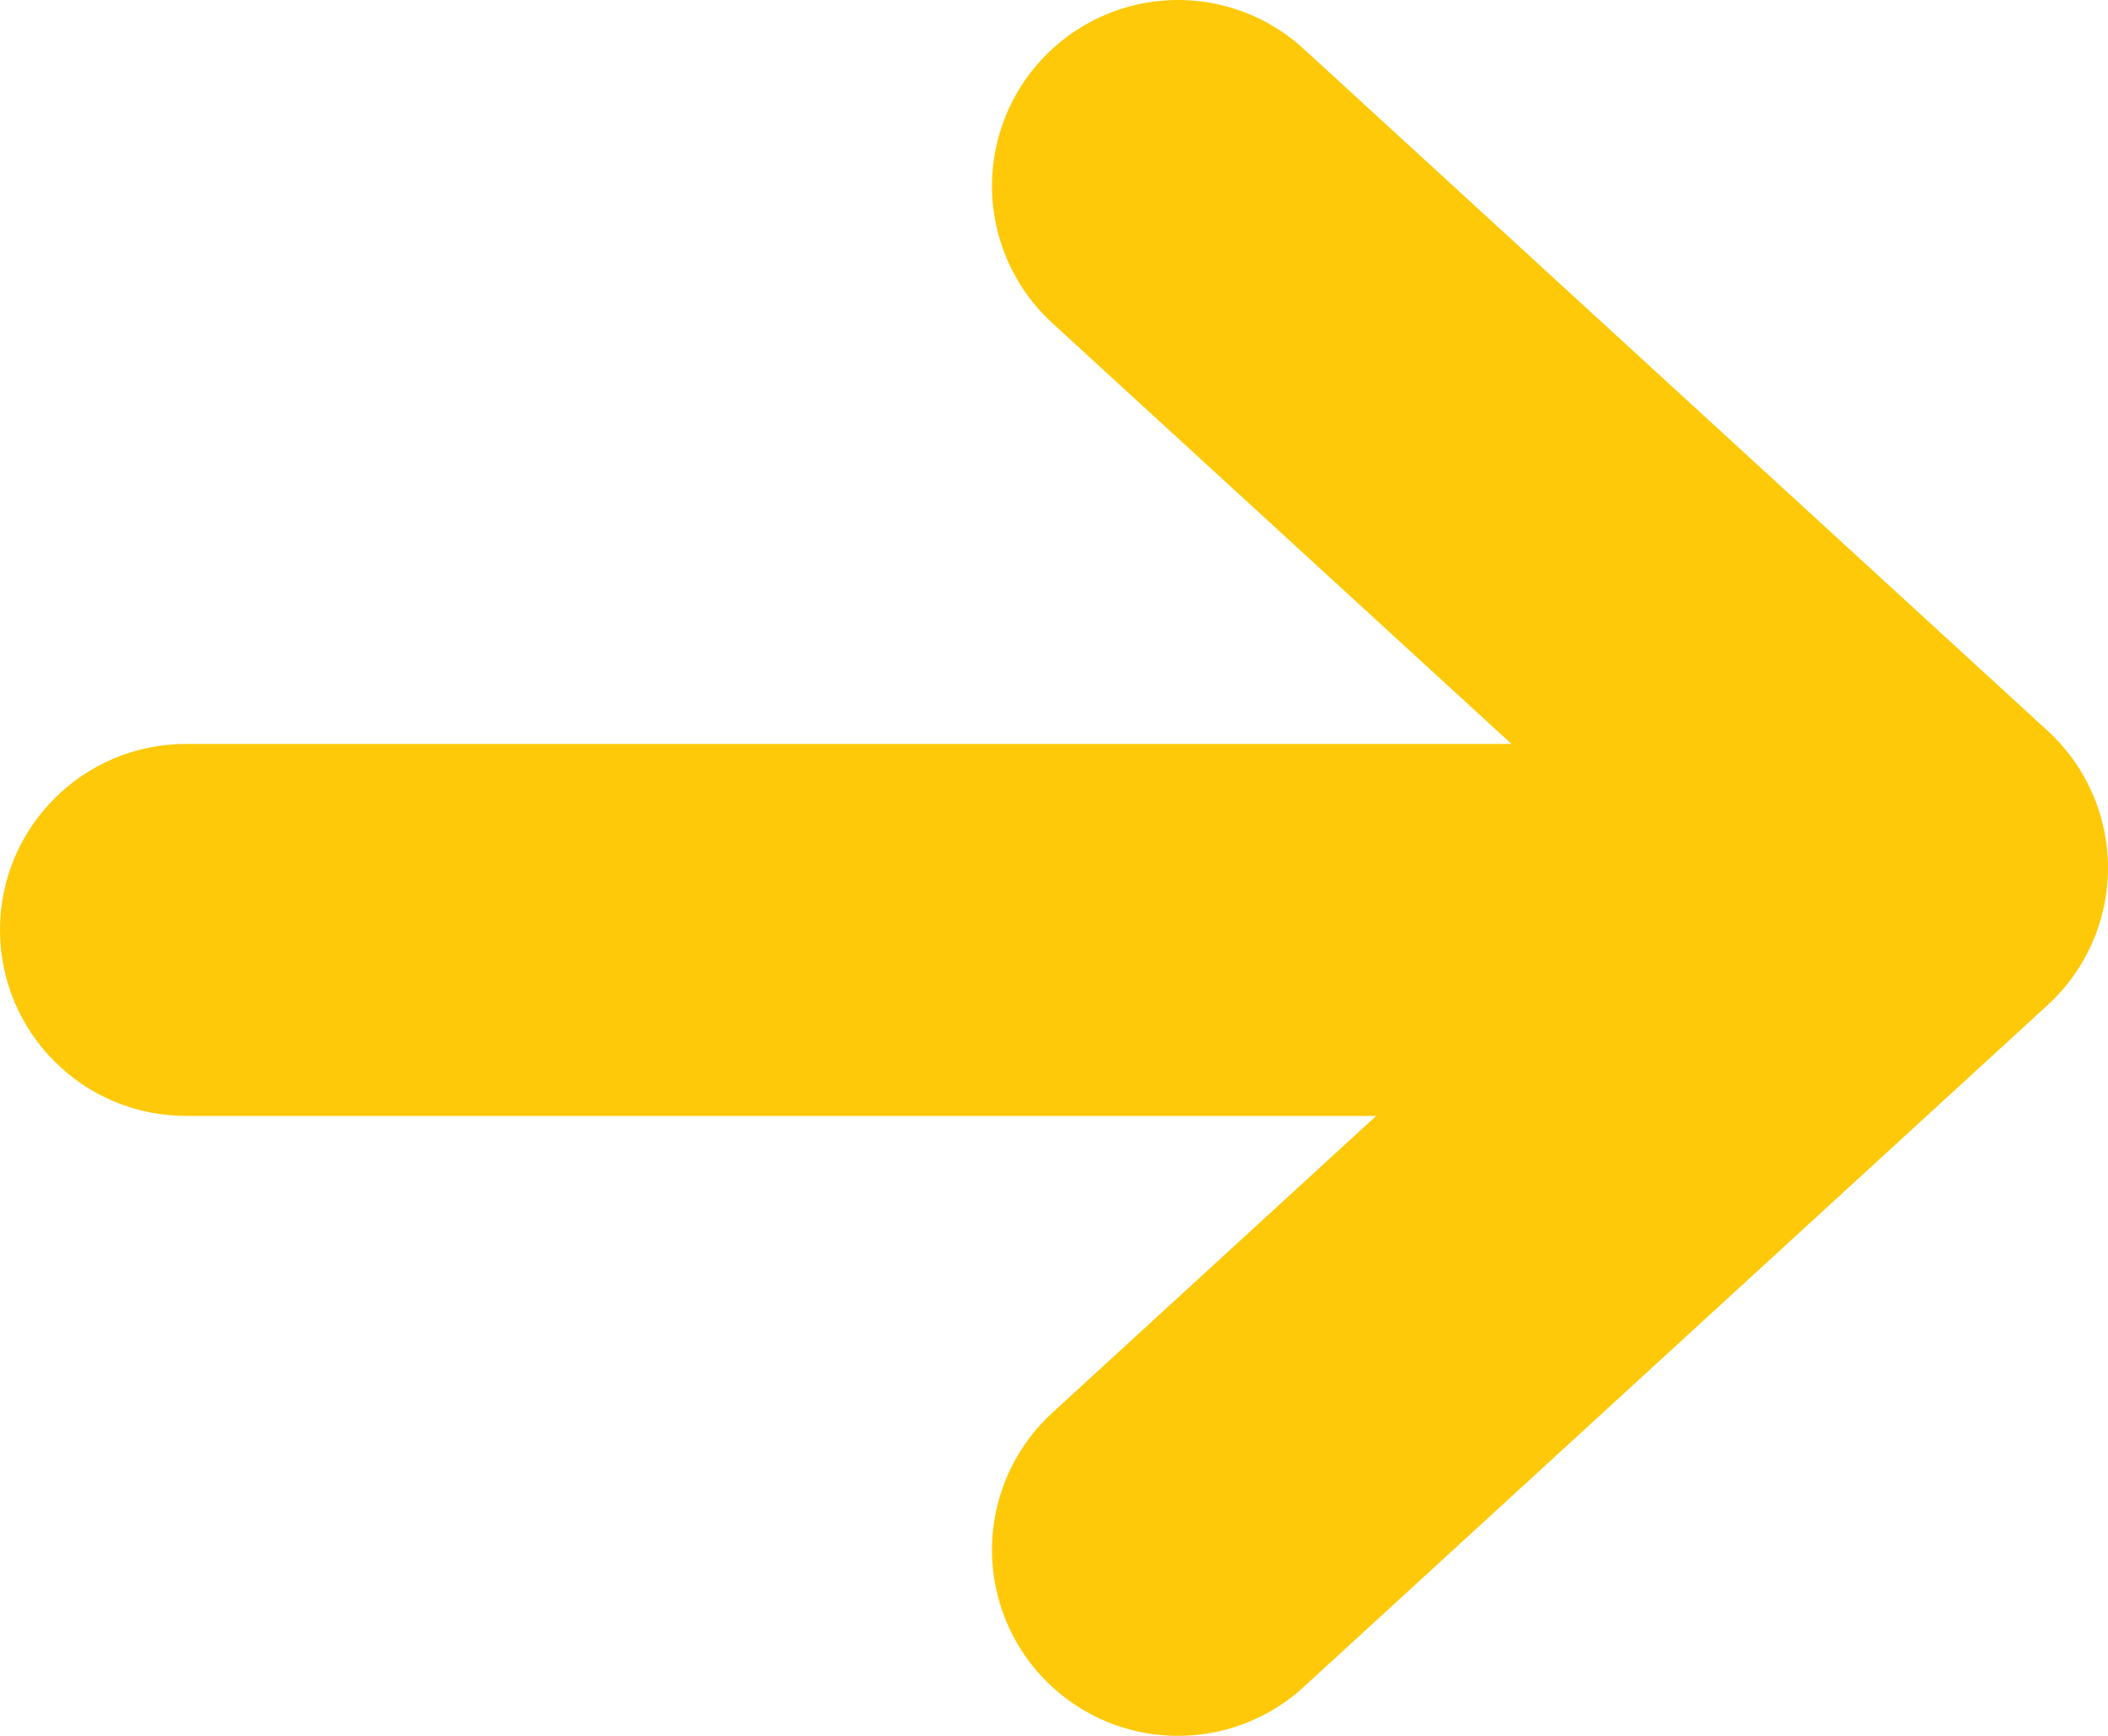
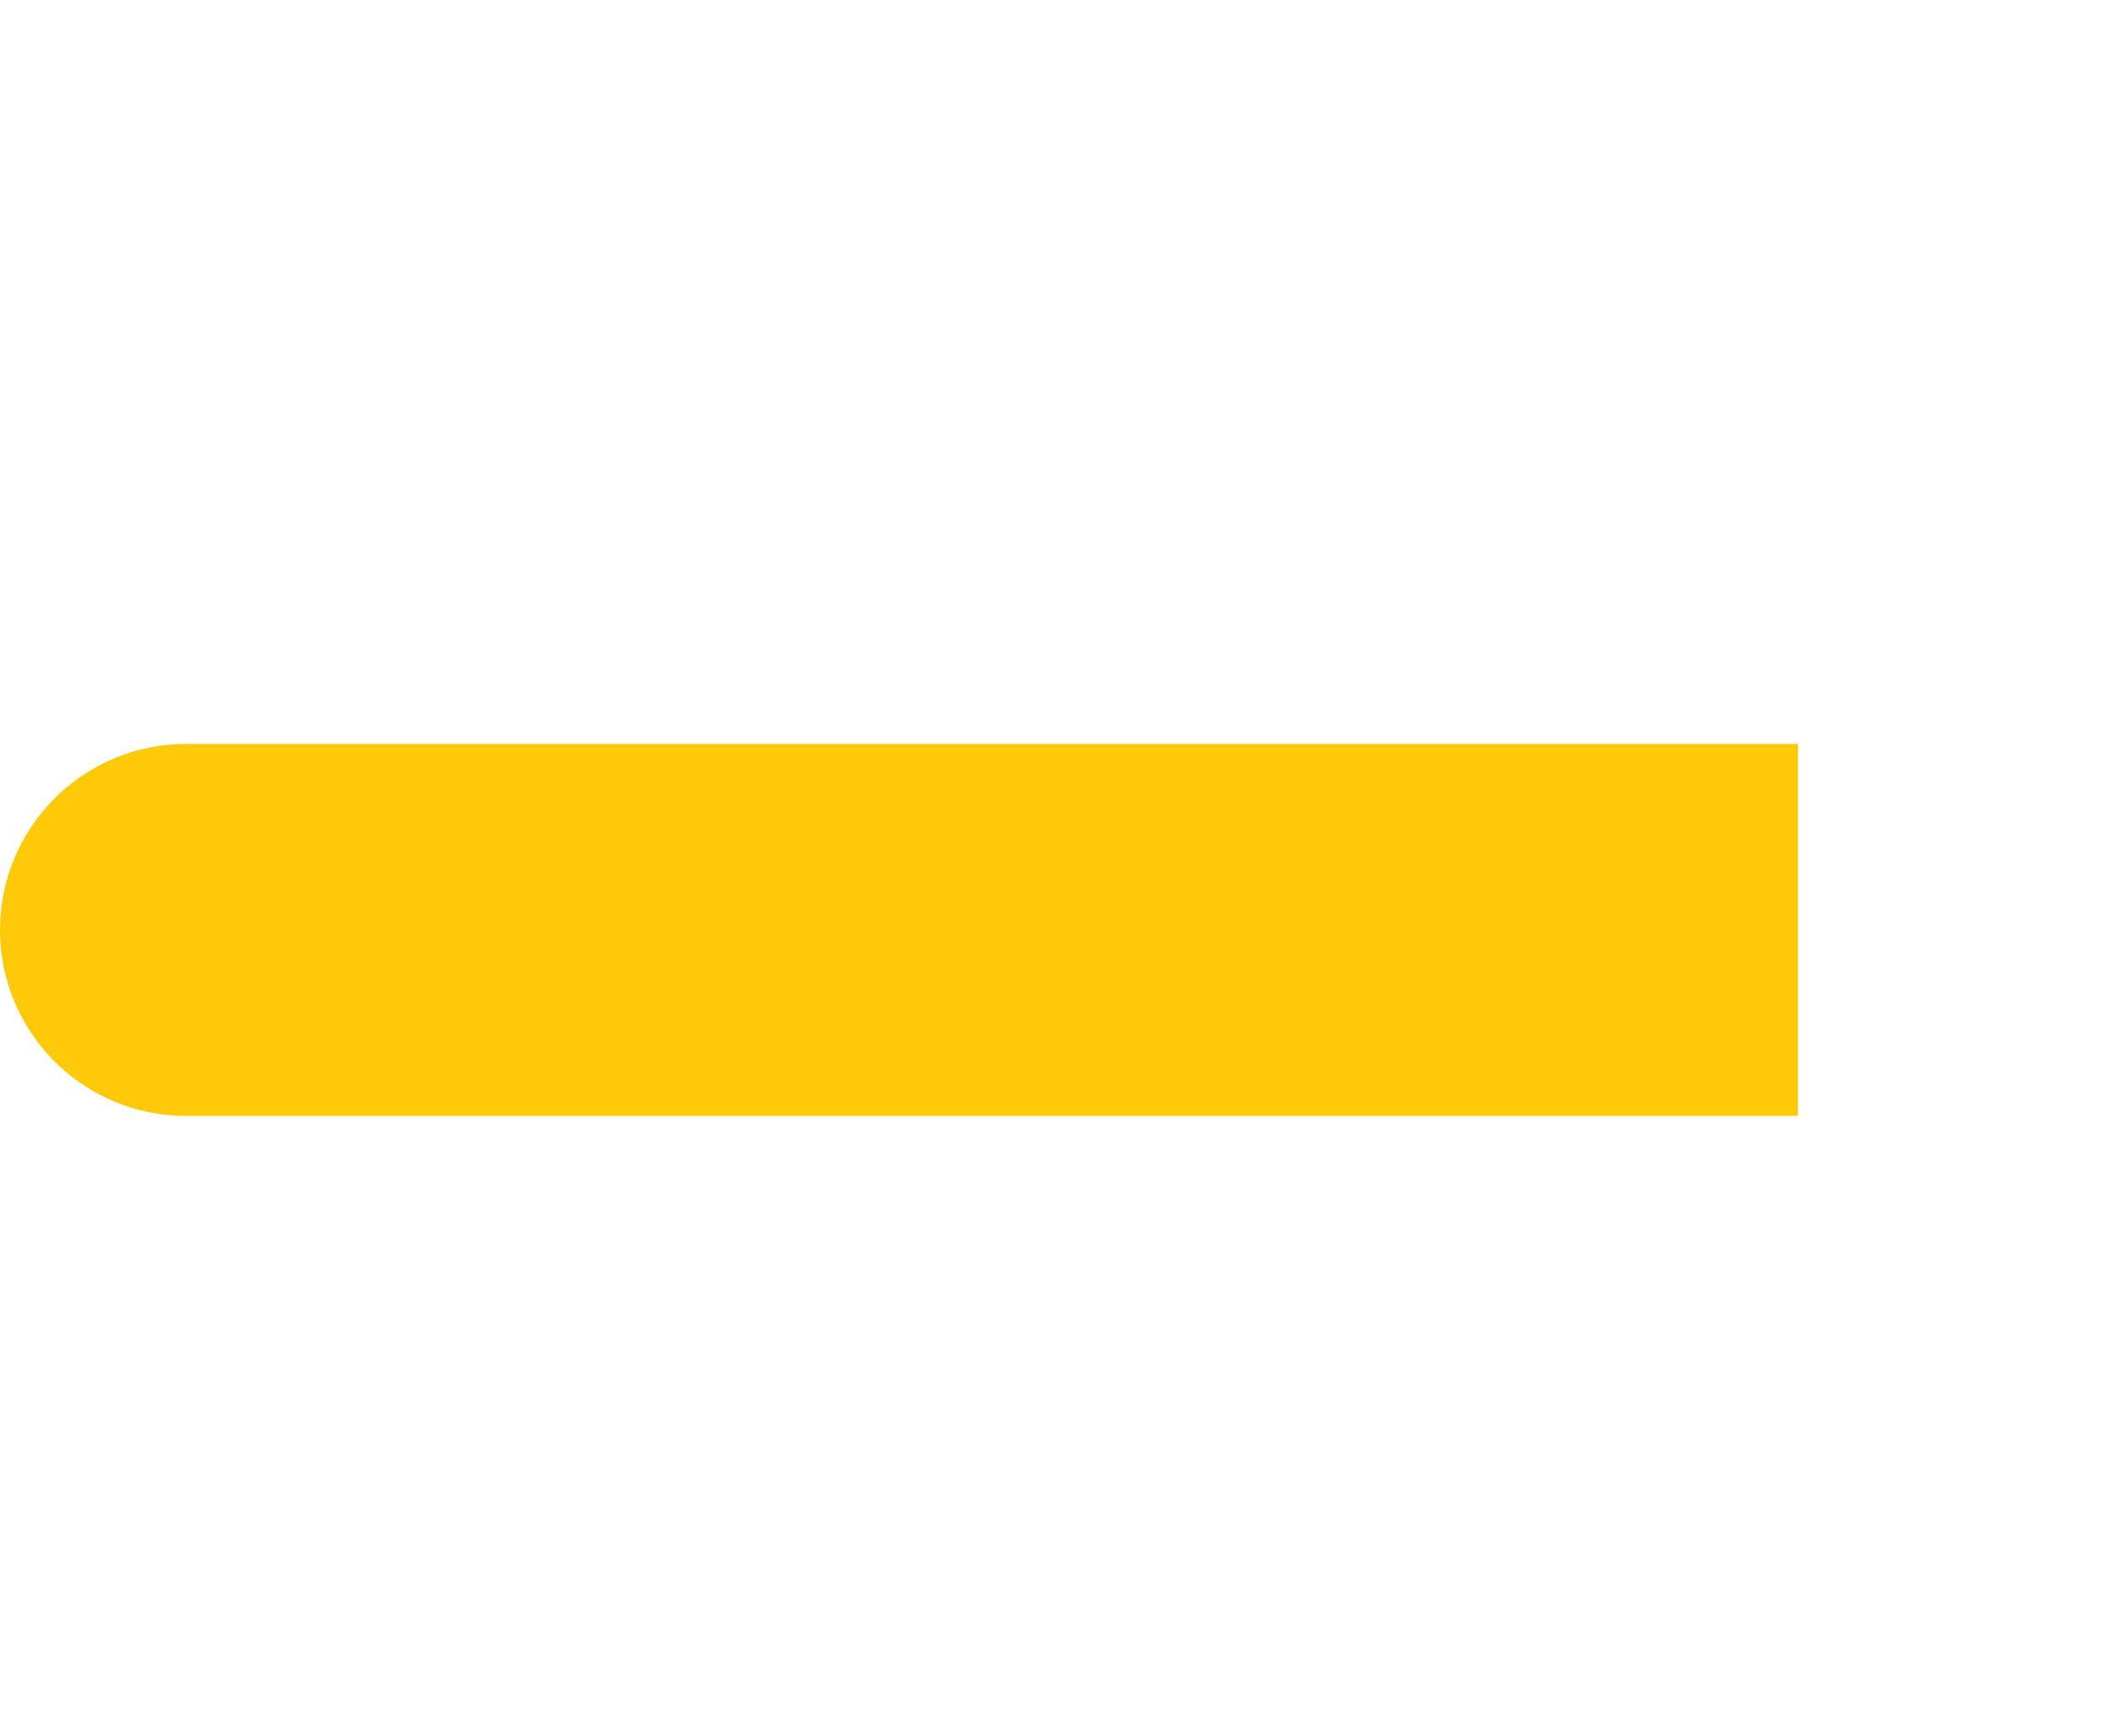
<svg xmlns="http://www.w3.org/2000/svg" width="17" height="14" viewBox="0 0 17 14" fill="none">
-   <path d="M9.5 12.5L15.5 7L9.5 1.5" stroke="#FEC909" stroke-width="3" stroke-linecap="round" stroke-linejoin="round" />
  <path d="M1.5 6C0.672 6 0 6.672 0 7.5C0 8.328 0.672 9 1.5 9L1.5 6ZM1.5 7.5L1.5 9L14.5 9L14.5 7.5L14.5 6L1.5 6L1.5 7.5Z" fill="#FEC909" />
</svg>